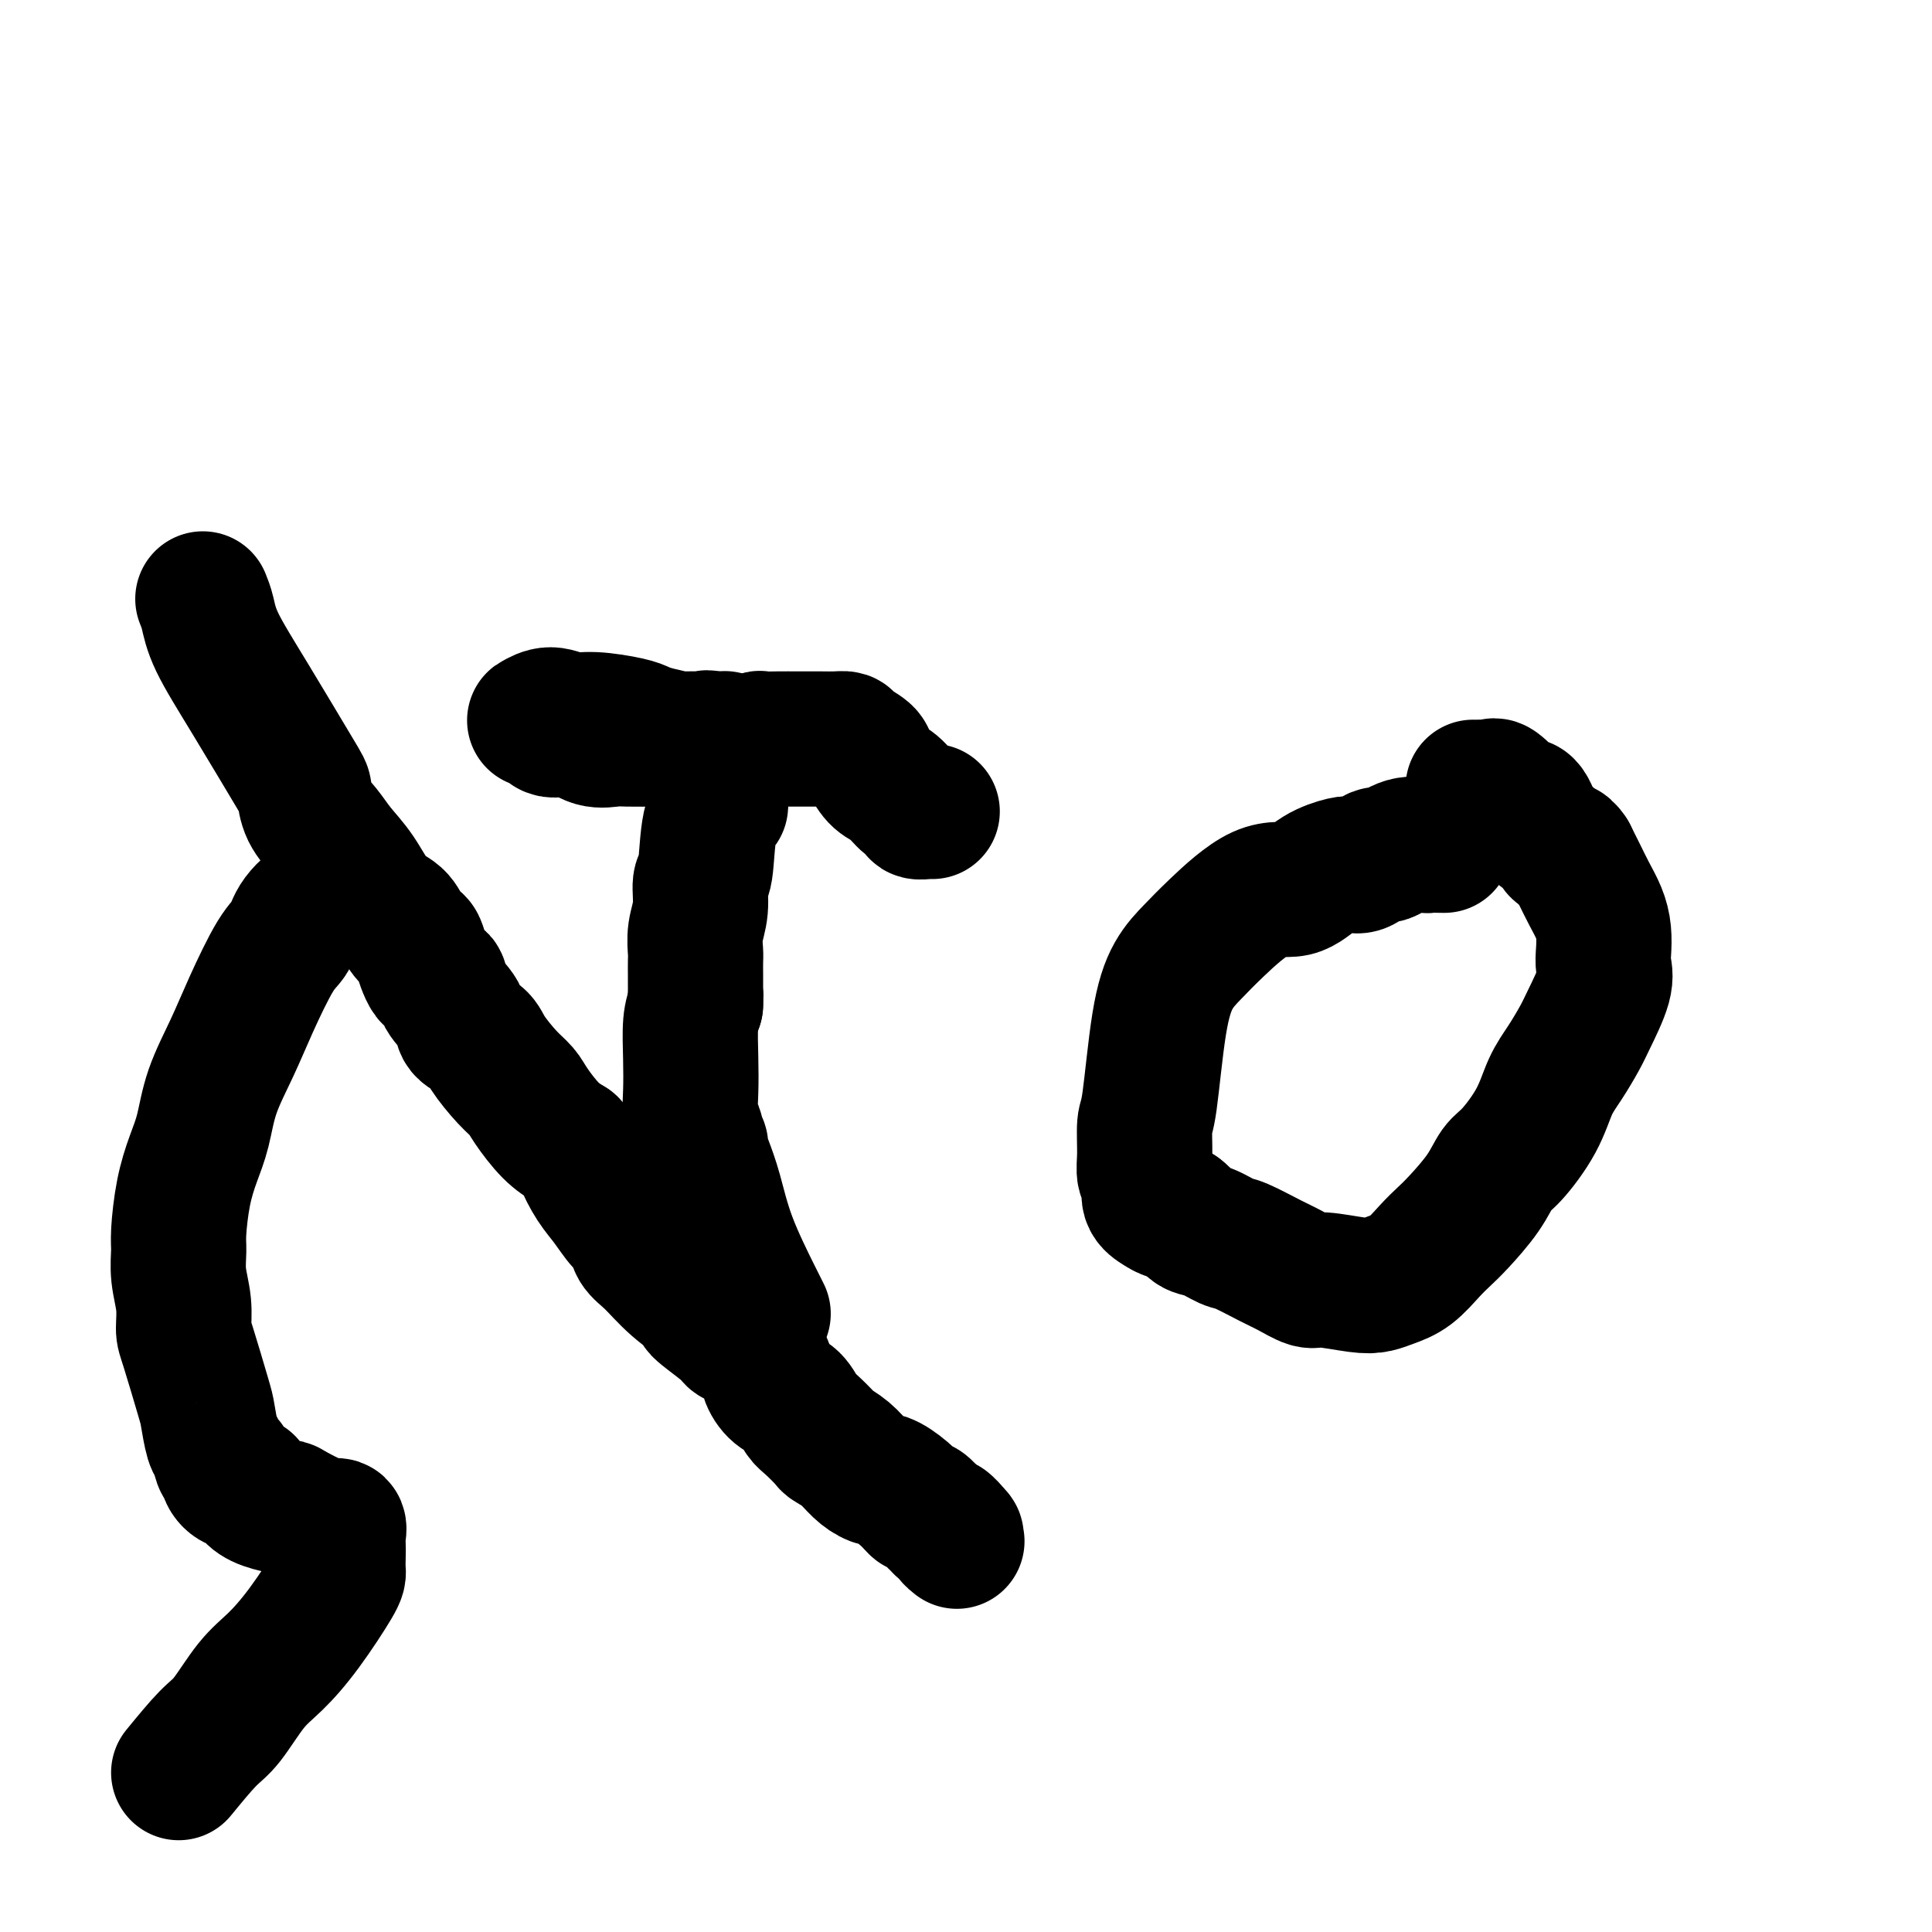
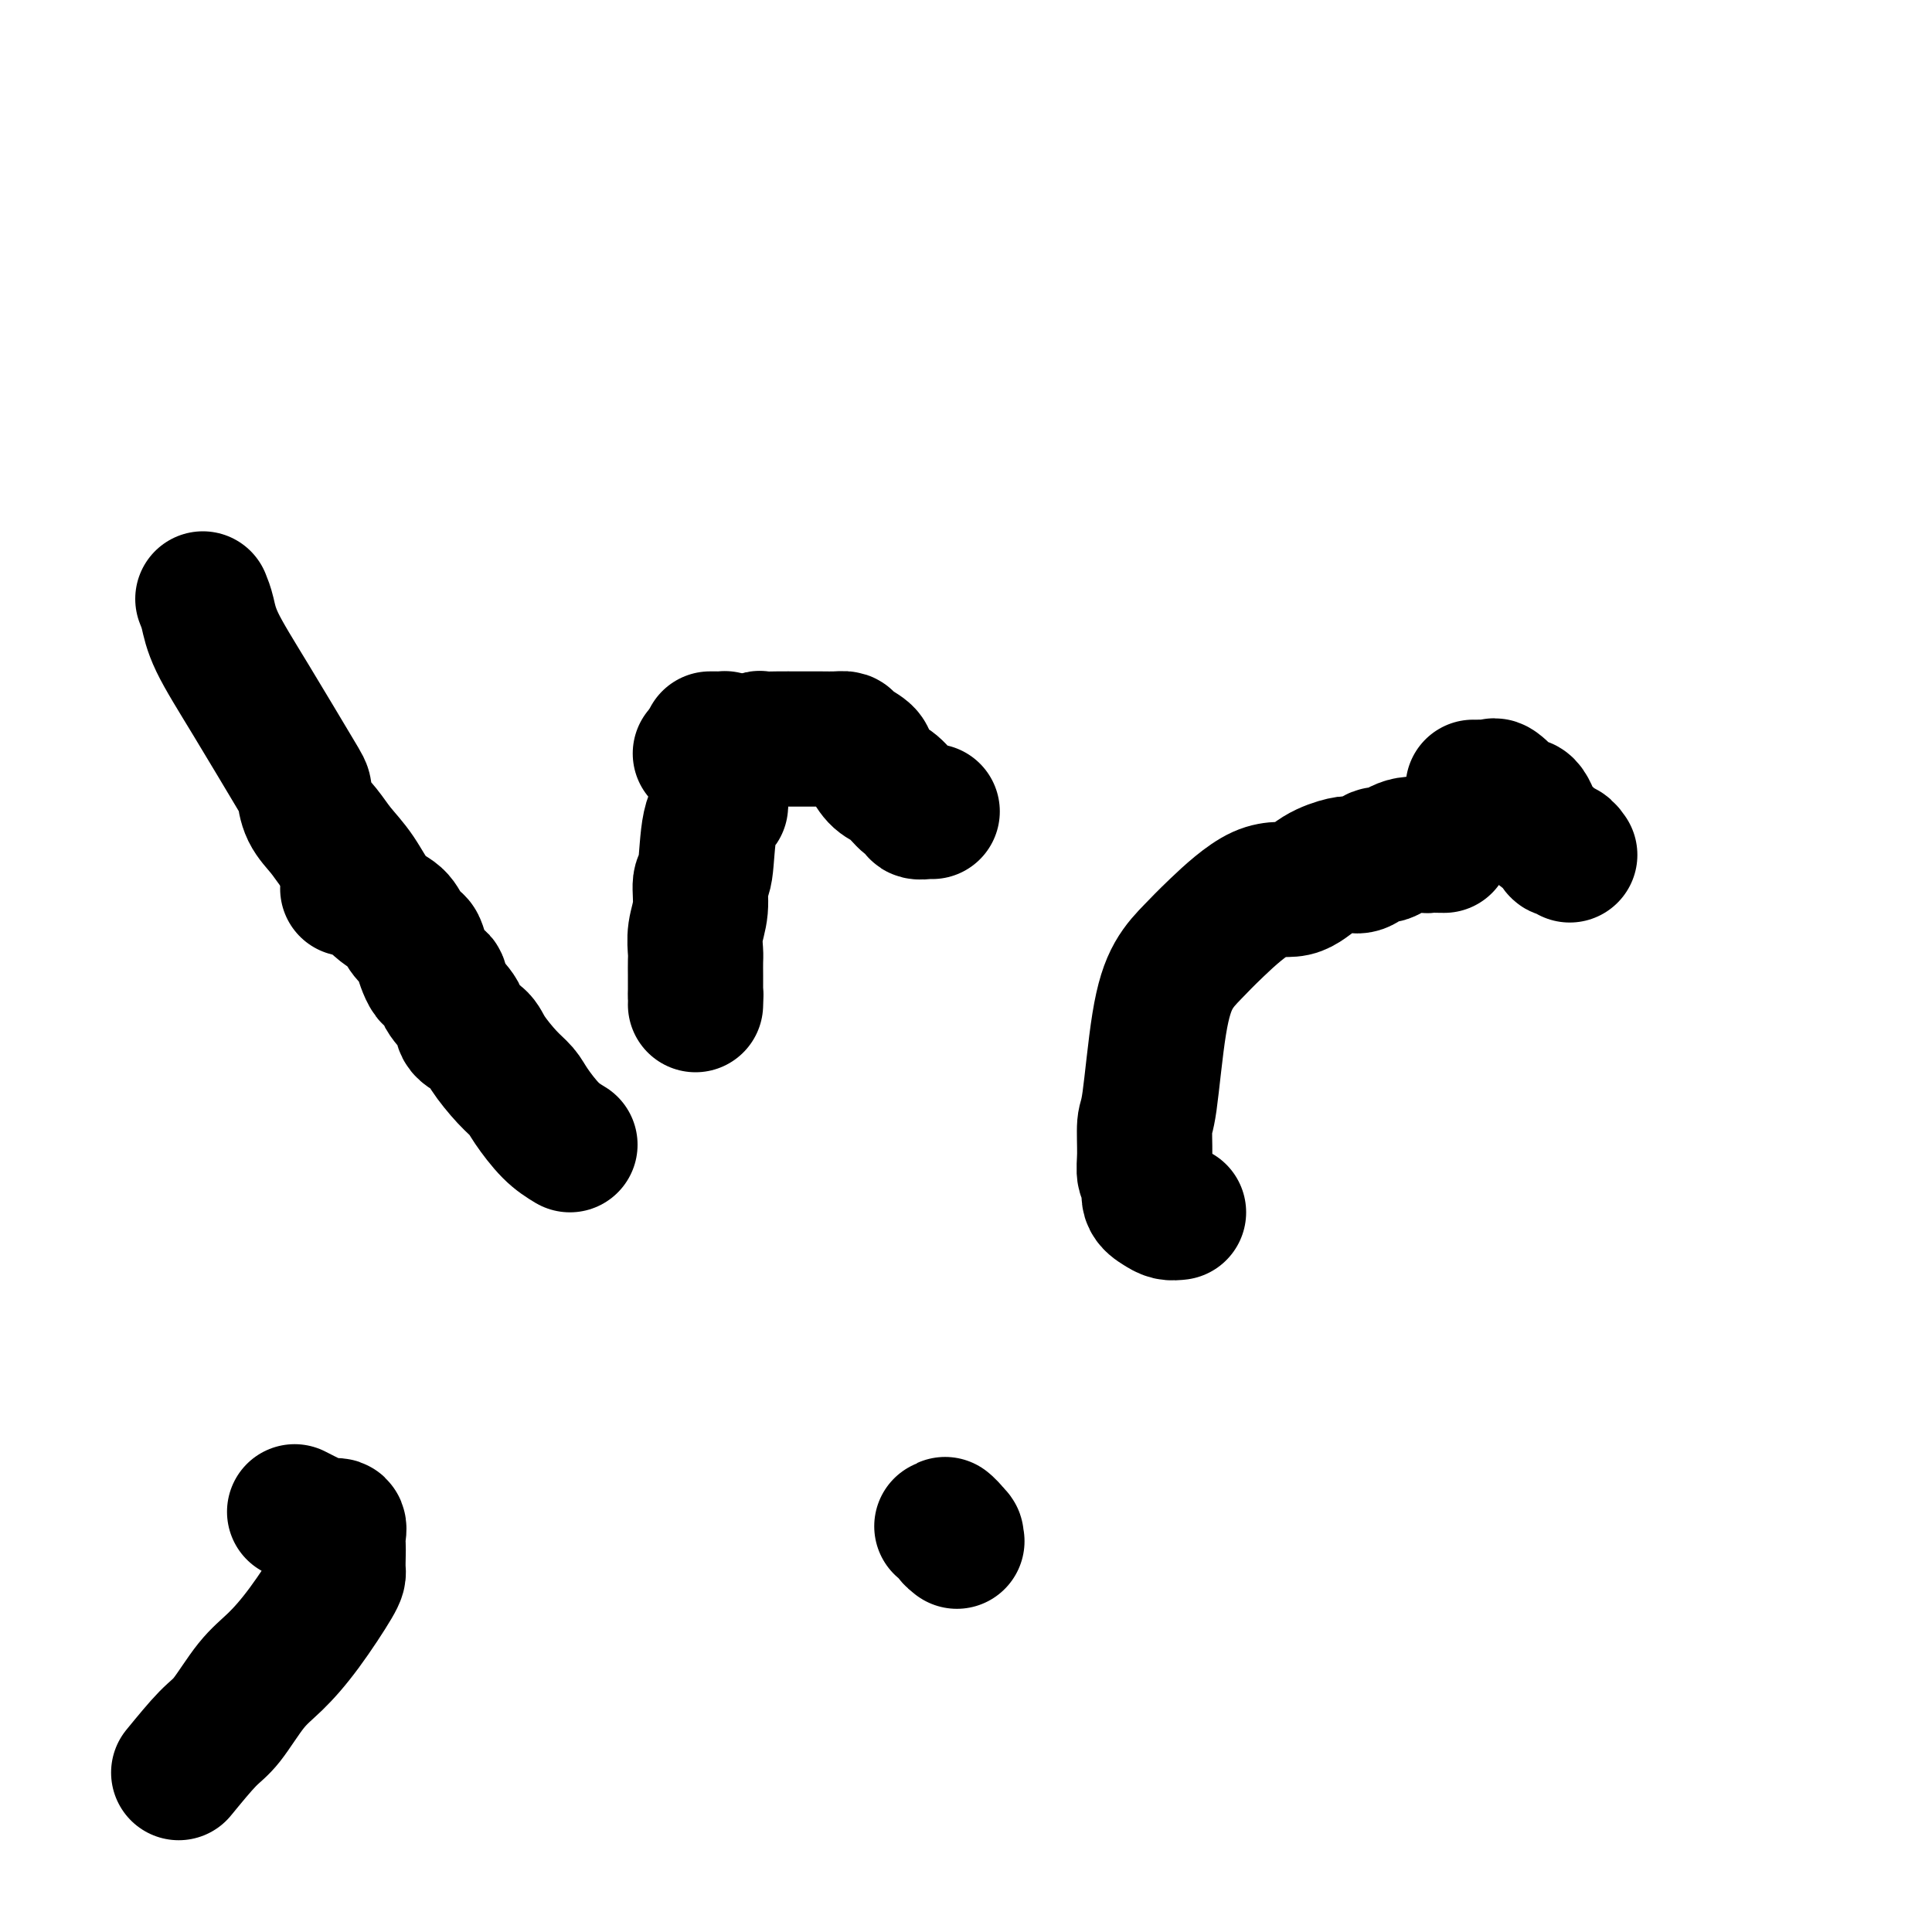
<svg xmlns="http://www.w3.org/2000/svg" viewBox="0 0 400 400" version="1.1">
  <g fill="none" stroke="#000000" stroke-width="28" stroke-linecap="round" stroke-linejoin="round">
    <path d="M37,367c2.204,-2.688 4.407,-5.375 6,-7c1.593,-1.625 2.574,-2.186 4,-4c1.426,-1.814 3.296,-4.879 5,-7c1.704,-2.121 3.241,-3.296 5,-5c1.759,-1.704 3.739,-3.937 6,-7c2.261,-3.063 4.802,-6.956 6,-9c1.198,-2.044 1.055,-2.240 1,-3c-0.055,-0.760 -0.020,-2.084 0,-3c0.020,-0.916 0.025,-1.425 0,-2c-0.025,-0.575 -0.081,-1.218 0,-2c0.081,-0.782 0.300,-1.705 0,-2c-0.300,-0.295 -1.119,0.036 -2,0c-0.881,-0.036 -1.823,-0.439 -3,-1c-1.177,-0.561 -2.588,-1.281 -4,-2" />
-     <path d="M61,313c-1.649,-0.963 -1.270,-0.869 -2,-1c-0.730,-0.131 -2.567,-0.485 -4,-1c-1.433,-0.515 -2.460,-1.190 -3,-2c-0.540,-0.810 -0.593,-1.755 -1,-2c-0.407,-0.245 -1.170,0.211 -2,0c-0.830,-0.211 -1.728,-1.089 -2,-2c-0.272,-0.911 0.081,-1.855 0,-2c-0.081,-0.145 -0.597,0.509 -1,0c-0.403,-0.509 -0.693,-2.181 -1,-3c-0.307,-0.819 -0.633,-0.783 -1,-2c-0.367,-1.217 -0.777,-3.685 -1,-5c-0.223,-1.315 -0.260,-1.477 -1,-4c-0.740,-2.523 -2.184,-7.407 -3,-10c-0.816,-2.593 -1.004,-2.896 -1,-4c0.004,-1.104 0.199,-3.010 0,-5c-0.199,-1.990 -0.794,-4.064 -1,-6c-0.206,-1.936 -0.024,-3.733 0,-5c0.024,-1.267 -0.108,-2.005 0,-4c0.108,-1.995 0.458,-5.248 1,-8c0.542,-2.752 1.277,-5.003 2,-7c0.723,-1.997 1.436,-3.739 2,-6c0.564,-2.261 0.981,-5.041 2,-8c1.019,-2.959 2.641,-6.096 4,-9c1.359,-2.904 2.457,-5.575 4,-9c1.543,-3.425 3.532,-7.606 5,-10c1.468,-2.394 2.416,-3.003 3,-4c0.584,-0.997 0.803,-2.383 2,-4c1.197,-1.617 3.372,-3.464 5,-4c1.628,-0.536 2.707,0.240 3,0c0.293,-0.240 -0.202,-1.497 0,-2c0.202,-0.503 1.101,-0.251 2,0" />
    <path d="M72,184c2.000,-1.156 2.000,-1.044 2,-1c0.000,0.044 0.000,0.022 0,0" />
    <path d="M42,124c0.340,0.838 0.679,1.675 1,3c0.321,1.325 0.623,3.137 2,6c1.377,2.863 3.828,6.775 7,12c3.172,5.225 7.064,11.762 9,15c1.936,3.238 1.914,3.179 2,4c0.086,0.821 0.279,2.524 1,4c0.721,1.476 1.968,2.726 3,4c1.032,1.274 1.848,2.571 3,4c1.152,1.429 2.641,2.988 4,5c1.359,2.012 2.587,4.475 4,6c1.413,1.525 3.011,2.112 4,3c0.989,0.888 1.368,2.078 2,3c0.632,0.922 1.515,1.575 2,2c0.485,0.425 0.572,0.620 1,2c0.428,1.380 1.198,3.945 2,5c0.802,1.055 1.637,0.600 2,1c0.363,0.400 0.255,1.655 1,3c0.745,1.345 2.341,2.779 3,4c0.659,1.221 0.379,2.228 1,3c0.621,0.772 2.143,1.310 3,2c0.857,0.690 1.051,1.532 2,3c0.949,1.468 2.655,3.562 4,5c1.345,1.438 2.330,2.221 3,3c0.670,0.779 1.027,1.556 2,3c0.973,1.444 2.564,3.555 4,5c1.436,1.445 2.718,2.222 4,3" />
-     <path d="M118,237c3.999,4.425 2.998,3.488 3,4c0.002,0.512 1.007,2.472 2,4c0.993,1.528 1.972,2.623 3,4c1.028,1.377 2.103,3.035 3,4c0.897,0.965 1.616,1.236 2,2c0.384,0.764 0.434,2.019 1,3c0.566,0.981 1.647,1.687 3,3c1.353,1.313 2.978,3.231 5,5c2.022,1.769 4.440,3.388 5,4c0.560,0.612 -0.739,0.215 0,1c0.739,0.785 3.517,2.751 5,4c1.483,1.249 1.670,1.781 2,2c0.330,0.219 0.802,0.127 2,1c1.198,0.873 3.122,2.713 4,4c0.878,1.287 0.709,2.020 1,3c0.291,0.980 1.042,2.207 2,3c0.958,0.793 2.125,1.154 3,2c0.875,0.846 1.459,2.179 2,3c0.541,0.821 1.040,1.129 2,2c0.960,0.871 2.382,2.303 3,3c0.618,0.697 0.432,0.657 1,1c0.568,0.343 1.888,1.068 3,2c1.112,0.932 2.014,2.072 3,3c0.986,0.928 2.056,1.644 3,2c0.944,0.356 1.762,0.351 3,1c1.238,0.649 2.895,1.953 4,3c1.105,1.047 1.658,1.839 2,2c0.342,0.161 0.473,-0.307 1,0c0.527,0.307 1.450,1.390 2,2c0.550,0.610 0.729,0.746 1,1c0.271,0.254 0.636,0.627 1,1" />
    <path d="M195,316c5.421,4.283 1.974,0.990 1,0c-0.974,-0.990 0.523,0.323 1,1c0.477,0.677 -0.068,0.718 0,1c0.068,0.282 0.749,0.807 1,1c0.251,0.193 0.072,0.055 0,0c-0.072,-0.055 -0.036,-0.028 0,0" />
-     <path d="M158,272c-0.356,-0.706 -0.712,-1.411 -2,-4c-1.288,-2.589 -3.507,-7.061 -5,-11c-1.493,-3.939 -2.260,-7.346 -3,-10c-0.740,-2.654 -1.452,-4.557 -2,-6c-0.548,-1.443 -0.930,-2.427 -1,-3c-0.070,-0.573 0.174,-0.736 0,-1c-0.174,-0.264 -0.765,-0.630 -1,-1c-0.235,-0.370 -0.115,-0.742 0,-1c0.115,-0.258 0.226,-0.400 0,-1c-0.226,-0.600 -0.790,-1.658 -1,-3c-0.210,-1.342 -0.067,-2.968 0,-5c0.067,-2.032 0.056,-4.470 0,-7c-0.056,-2.530 -0.159,-5.151 0,-7c0.159,-1.849 0.579,-2.924 1,-4" />
    <path d="M144,208c0.155,-3.988 0.042,-2.456 0,-2c-0.042,0.456 -0.012,-0.162 0,-1c0.012,-0.838 0.007,-1.895 0,-3c-0.007,-1.105 -0.017,-2.258 0,-3c0.017,-0.742 0.060,-1.074 0,-2c-0.060,-0.926 -0.225,-2.446 0,-4c0.225,-1.554 0.838,-3.142 1,-5c0.162,-1.858 -0.128,-3.986 0,-5c0.128,-1.014 0.675,-0.913 1,-3c0.325,-2.087 0.427,-6.362 1,-9c0.573,-2.638 1.617,-3.640 2,-4c0.383,-0.360 0.106,-0.078 0,-1c-0.106,-0.922 -0.043,-3.049 0,-4c0.043,-0.951 0.064,-0.728 0,-1c-0.064,-0.272 -0.212,-1.040 0,-2c0.212,-0.960 0.786,-2.114 1,-3c0.214,-0.886 0.068,-1.505 0,-2c-0.068,-0.495 -0.060,-0.865 0,-1c0.060,-0.135 0.171,-0.036 0,0c-0.171,0.036 -0.623,0.010 -1,0c-0.377,-0.010 -0.679,-0.003 -1,0c-0.321,0.003 -0.660,0.001 -1,0" />
-     <path d="M147,153c-0.667,-0.464 -0.836,-0.124 -1,0c-0.164,0.124 -0.323,0.033 -1,0c-0.677,-0.033 -1.870,-0.010 -3,0c-1.130,0.010 -2.195,0.005 -3,0c-0.805,-0.005 -1.349,-0.009 -3,0c-1.651,0.009 -4.410,0.030 -6,0c-1.590,-0.030 -2.012,-0.112 -3,0c-0.988,0.112 -2.541,0.420 -4,0c-1.459,-0.420 -2.825,-1.566 -4,-2c-1.175,-0.434 -2.160,-0.155 -3,0c-0.840,0.155 -1.534,0.186 -2,0c-0.466,-0.186 -0.705,-0.591 -1,-1c-0.295,-0.409 -0.645,-0.824 -1,-1c-0.355,-0.176 -0.713,-0.115 -1,0c-0.287,0.115 -0.502,0.282 0,0c0.502,-0.282 1.719,-1.015 3,-1c1.281,0.015 2.624,0.777 4,1c1.376,0.223 2.786,-0.095 5,0c2.214,0.095 5.234,0.603 7,1c1.766,0.397 2.279,0.685 3,1c0.721,0.315 1.650,0.658 3,1c1.350,0.342 3.122,0.684 4,1c0.878,0.316 0.862,0.607 1,1c0.138,0.393 0.429,0.889 1,1c0.571,0.111 1.423,-0.162 2,0c0.577,0.162 0.879,0.761 1,1c0.121,0.239 0.060,0.120 0,0" />
    <path d="M145,156c2.514,1.159 1.299,1.058 1,1c-0.299,-0.058 0.319,-0.072 1,0c0.681,0.072 1.425,0.231 2,0c0.575,-0.231 0.980,-0.850 1,-1c0.020,-0.150 -0.347,0.171 0,0c0.347,-0.171 1.406,-0.834 2,-1c0.594,-0.166 0.721,0.166 1,0c0.279,-0.166 0.709,-0.829 1,-1c0.291,-0.171 0.442,0.150 1,0c0.558,-0.150 1.524,-0.772 2,-1c0.476,-0.228 0.462,-0.061 1,0c0.538,0.061 1.628,0.017 3,0c1.372,-0.017 3.026,-0.005 4,0c0.974,0.005 1.267,0.003 2,0c0.733,-0.003 1.906,-0.009 3,0c1.094,0.009 2.110,0.032 3,0c0.890,-0.032 1.655,-0.118 2,0c0.345,0.118 0.269,0.439 1,1c0.731,0.561 2.268,1.362 3,2c0.732,0.638 0.659,1.112 1,2c0.341,0.888 1.095,2.189 2,3c0.905,0.811 1.962,1.131 3,2c1.038,0.869 2.058,2.285 3,3c0.942,0.715 1.808,0.727 2,1c0.192,0.273 -0.289,0.805 0,1c0.289,0.195 1.347,0.052 2,0c0.653,-0.052 0.901,-0.015 1,0c0.099,0.015 0.050,0.007 0,0" />
    <path d="M299,175c-1.246,-0.017 -2.493,-0.035 -3,0c-0.507,0.035 -0.275,0.122 -1,0c-0.725,-0.122 -2.407,-0.453 -4,0c-1.593,0.453 -3.096,1.689 -4,2c-0.904,0.311 -1.210,-0.305 -2,0c-0.790,0.305 -2.064,1.529 -3,2c-0.936,0.471 -1.533,0.187 -2,0c-0.467,-0.187 -0.802,-0.276 -2,0c-1.198,0.276 -3.257,0.919 -5,2c-1.743,1.081 -3.169,2.600 -5,3c-1.831,0.400 -4.066,-0.319 -7,1c-2.934,1.319 -6.568,4.676 -9,7c-2.432,2.324 -3.661,3.616 -5,5c-1.339,1.384 -2.789,2.859 -4,5c-1.211,2.141 -2.182,4.948 -3,10c-0.818,5.052 -1.483,12.350 -2,16c-0.517,3.650 -0.886,3.653 -1,5c-0.114,1.347 0.028,4.038 0,6c-0.028,1.962 -0.226,3.195 0,4c0.226,0.805 0.875,1.183 1,2c0.125,0.817 -0.276,2.075 0,3c0.276,0.925 1.228,1.518 2,2c0.772,0.482 1.363,0.852 2,1c0.637,0.148 1.318,0.074 2,0" />
-     <path d="M244,251c1.484,1.114 2.193,2.399 3,3c0.807,0.601 1.712,0.516 3,1c1.288,0.484 2.957,1.535 4,2c1.043,0.465 1.458,0.344 3,1c1.542,0.656 4.212,2.088 6,3c1.788,0.912 2.695,1.303 4,2c1.305,0.697 3.009,1.701 4,2c0.991,0.299 1.268,-0.106 3,0c1.732,0.106 4.918,0.724 7,1c2.082,0.276 3.061,0.212 4,0c0.939,-0.212 1.838,-0.571 3,-1c1.162,-0.429 2.587,-0.928 4,-2c1.413,-1.072 2.815,-2.717 4,-4c1.185,-1.283 2.153,-2.202 3,-3c0.847,-0.798 1.574,-1.474 3,-3c1.426,-1.526 3.550,-3.902 5,-6c1.450,-2.098 2.225,-3.918 3,-5c0.775,-1.082 1.548,-1.427 3,-3c1.452,-1.573 3.581,-4.374 5,-7c1.419,-2.626 2.129,-5.077 3,-7c0.871,-1.923 1.904,-3.319 3,-5c1.096,-1.681 2.255,-3.646 3,-5c0.745,-1.354 1.076,-2.098 2,-4c0.924,-1.902 2.442,-4.963 3,-7c0.558,-2.037 0.158,-3.051 0,-4c-0.158,-0.949 -0.073,-1.832 0,-3c0.073,-1.168 0.133,-2.622 0,-4c-0.133,-1.378 -0.458,-2.679 -1,-4c-0.542,-1.321 -1.300,-2.663 -2,-4c-0.700,-1.337 -1.343,-2.668 -2,-4c-0.657,-1.332 -1.329,-2.666 -2,-4" />
    <path d="M325,177c-1.346,-2.051 -1.711,-1.177 -2,-1c-0.289,0.177 -0.501,-0.341 -1,-1c-0.499,-0.659 -1.283,-1.459 -2,-2c-0.717,-0.541 -1.365,-0.822 -2,-2c-0.635,-1.178 -1.255,-3.254 -2,-4c-0.745,-0.746 -1.613,-0.161 -2,0c-0.387,0.161 -0.292,-0.100 -1,-1c-0.708,-0.900 -2.218,-2.437 -3,-3c-0.782,-0.563 -0.837,-0.151 -1,0c-0.163,0.151 -0.436,0.040 -1,0c-0.564,-0.040 -1.419,-0.011 -2,0c-0.581,0.011 -0.887,0.003 -1,0c-0.113,-0.003 -0.032,-0.001 0,0c0.032,0.001 0.016,0.000 0,0" />
  </g>
</svg>